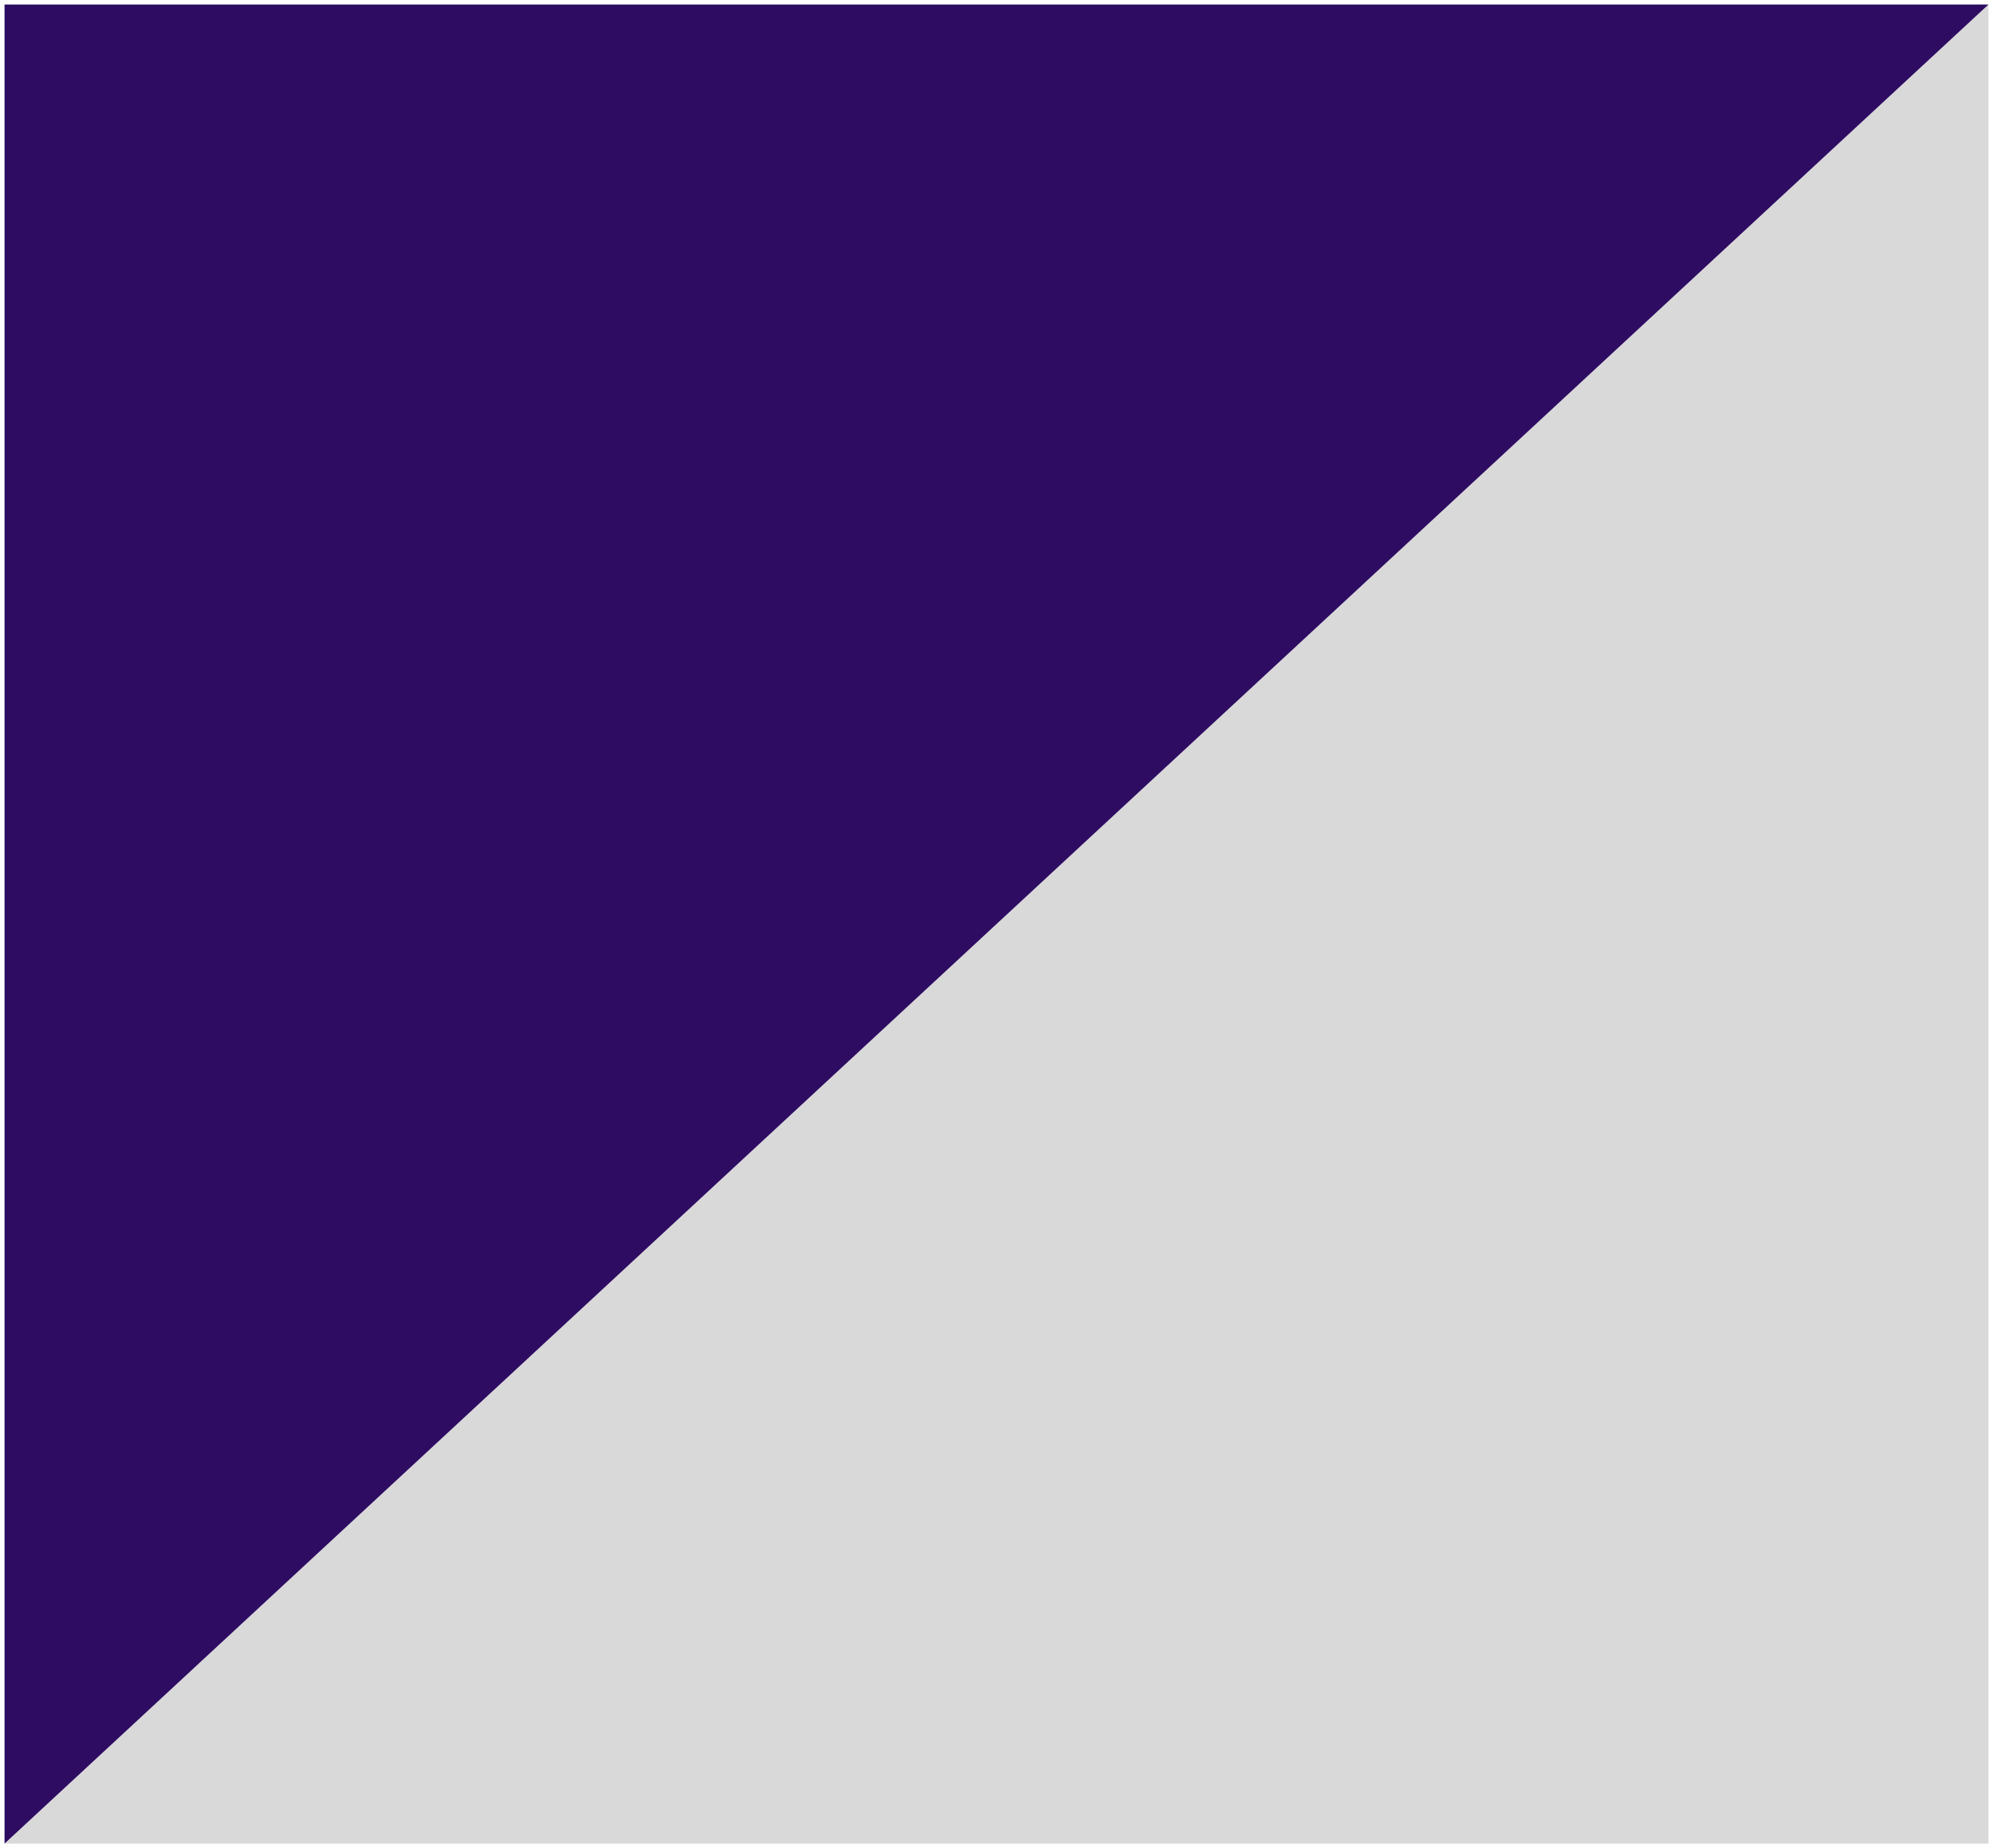
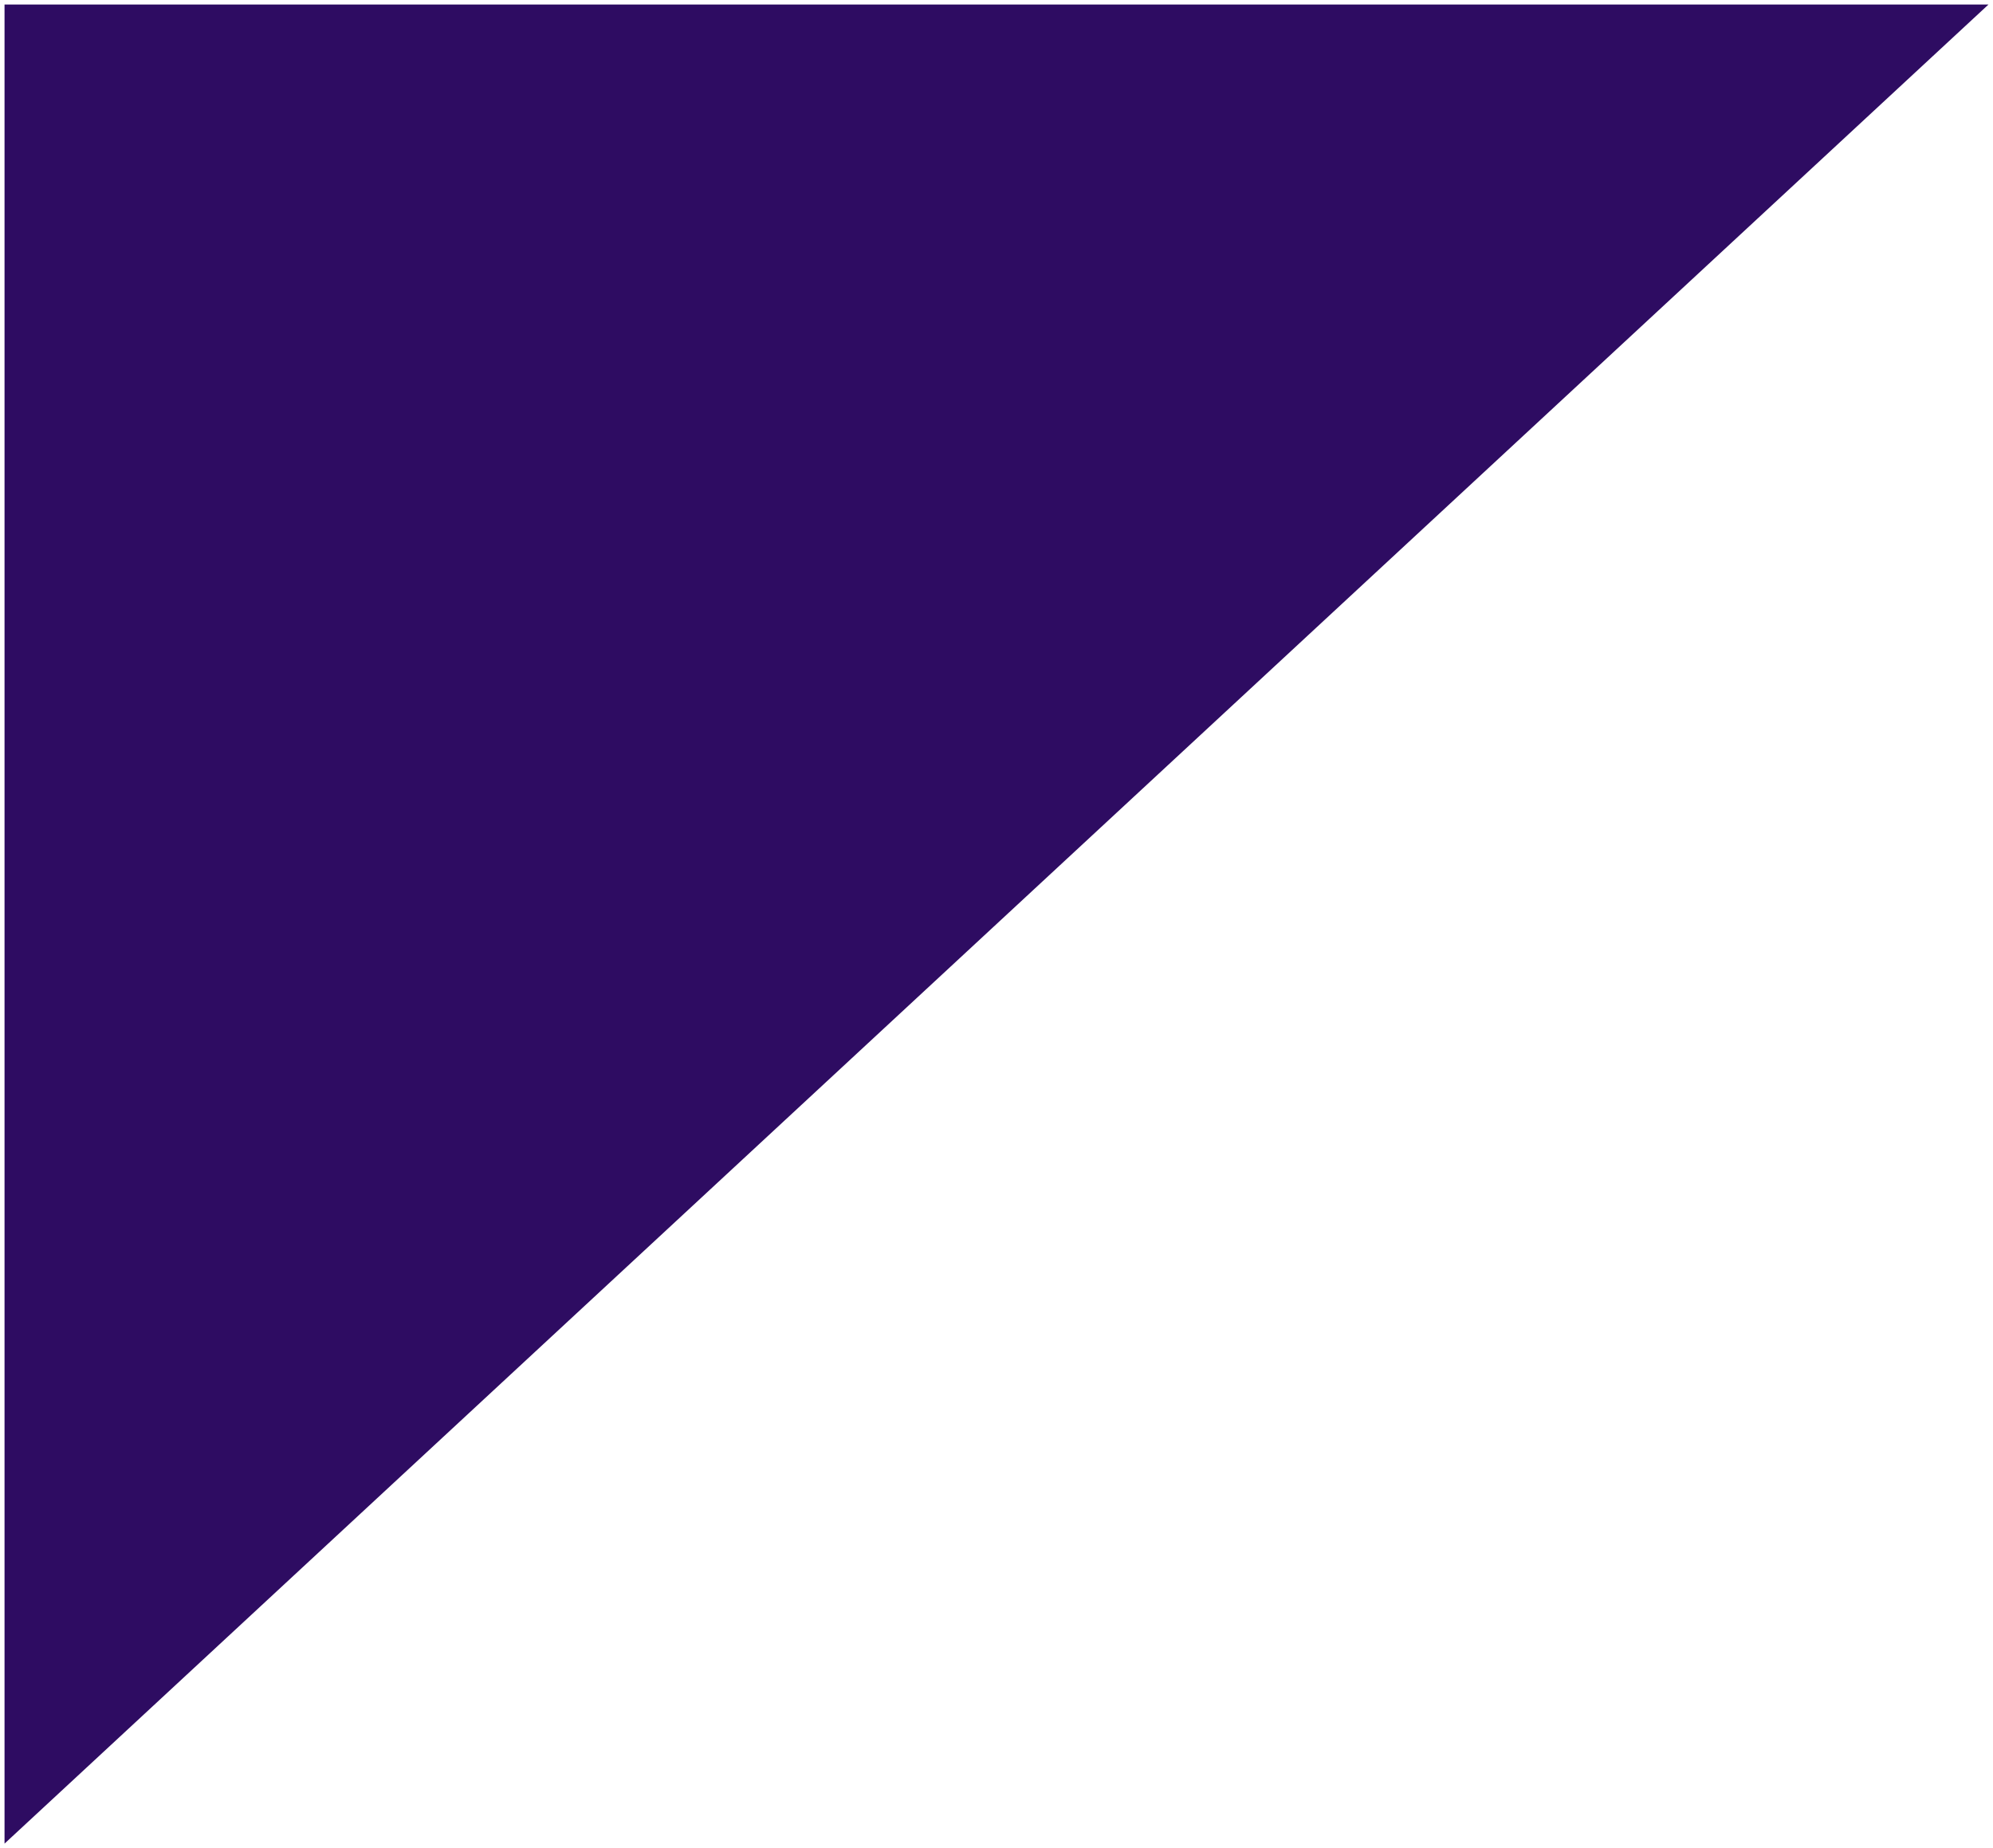
<svg xmlns="http://www.w3.org/2000/svg" width="220" height="204" viewBox="0 0 220 204" fill="none">
-   <path d="M219.5 203.5H0.5L219.5 0.5V203.5Z" fill="#D9D9D9" />
  <path d="M0.5 0.5L219.5 0.5L0.5 203.5L0.5 0.5Z" fill="#2E0C62" />
</svg>